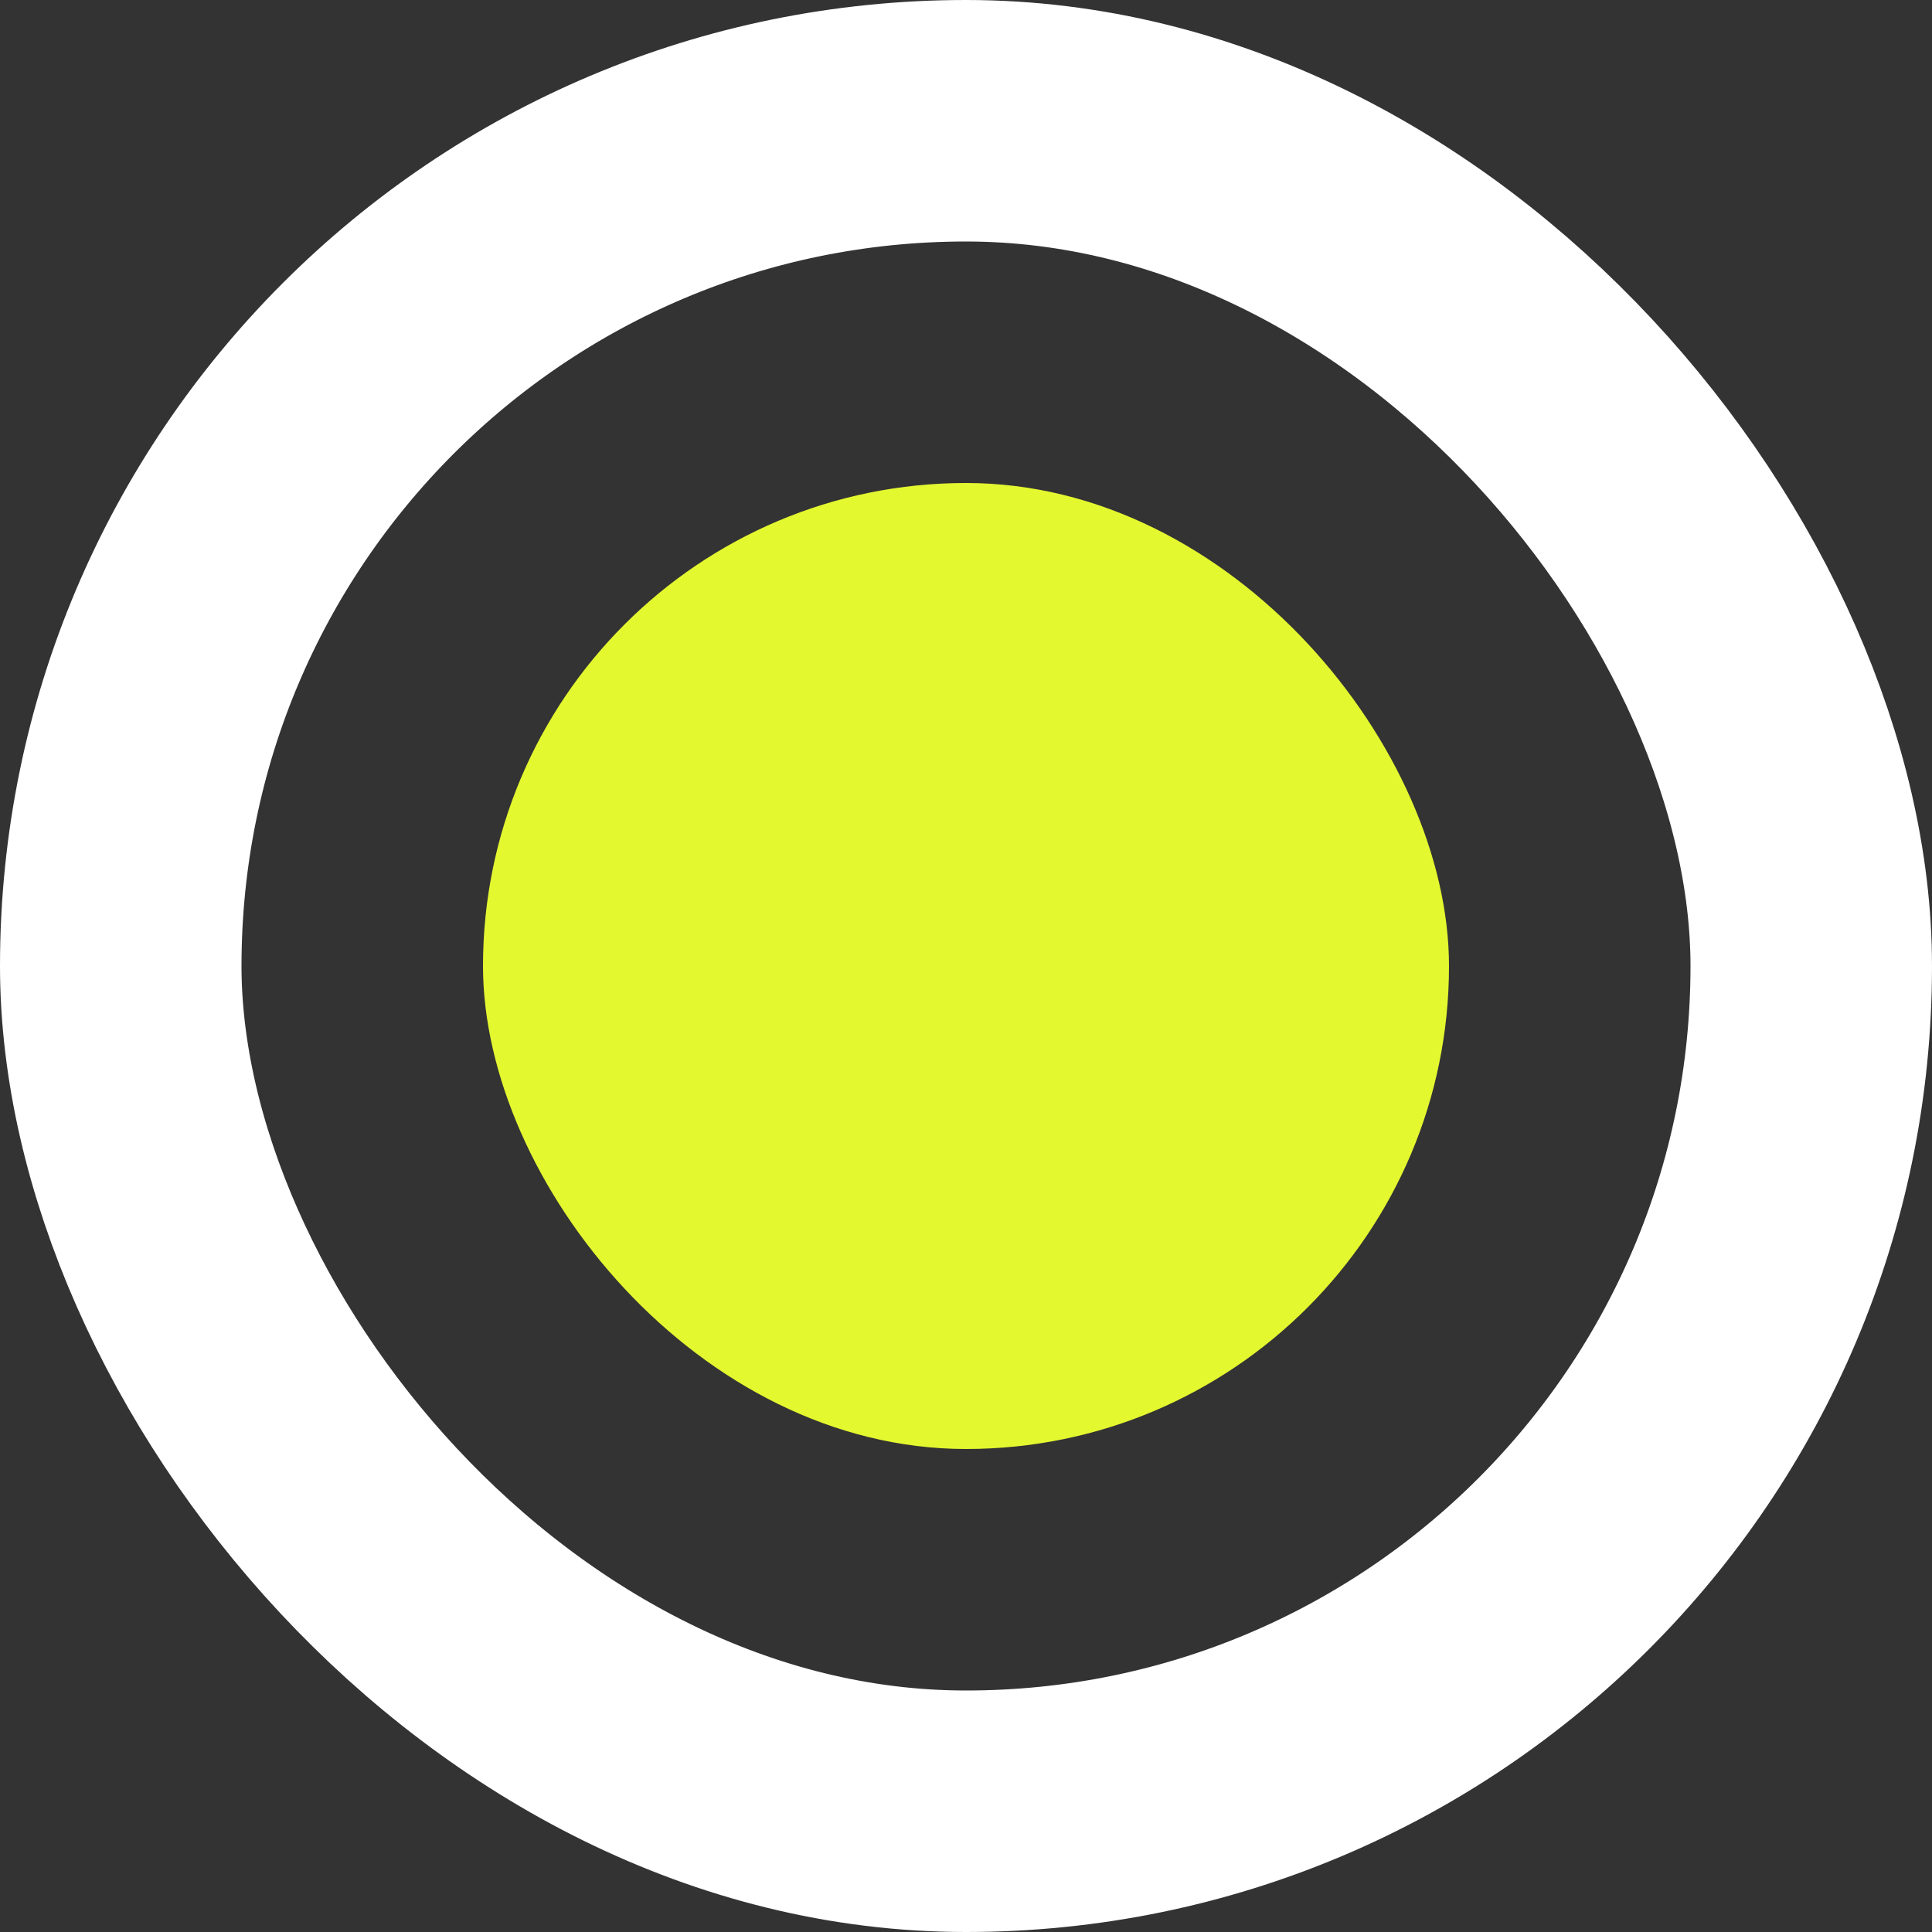
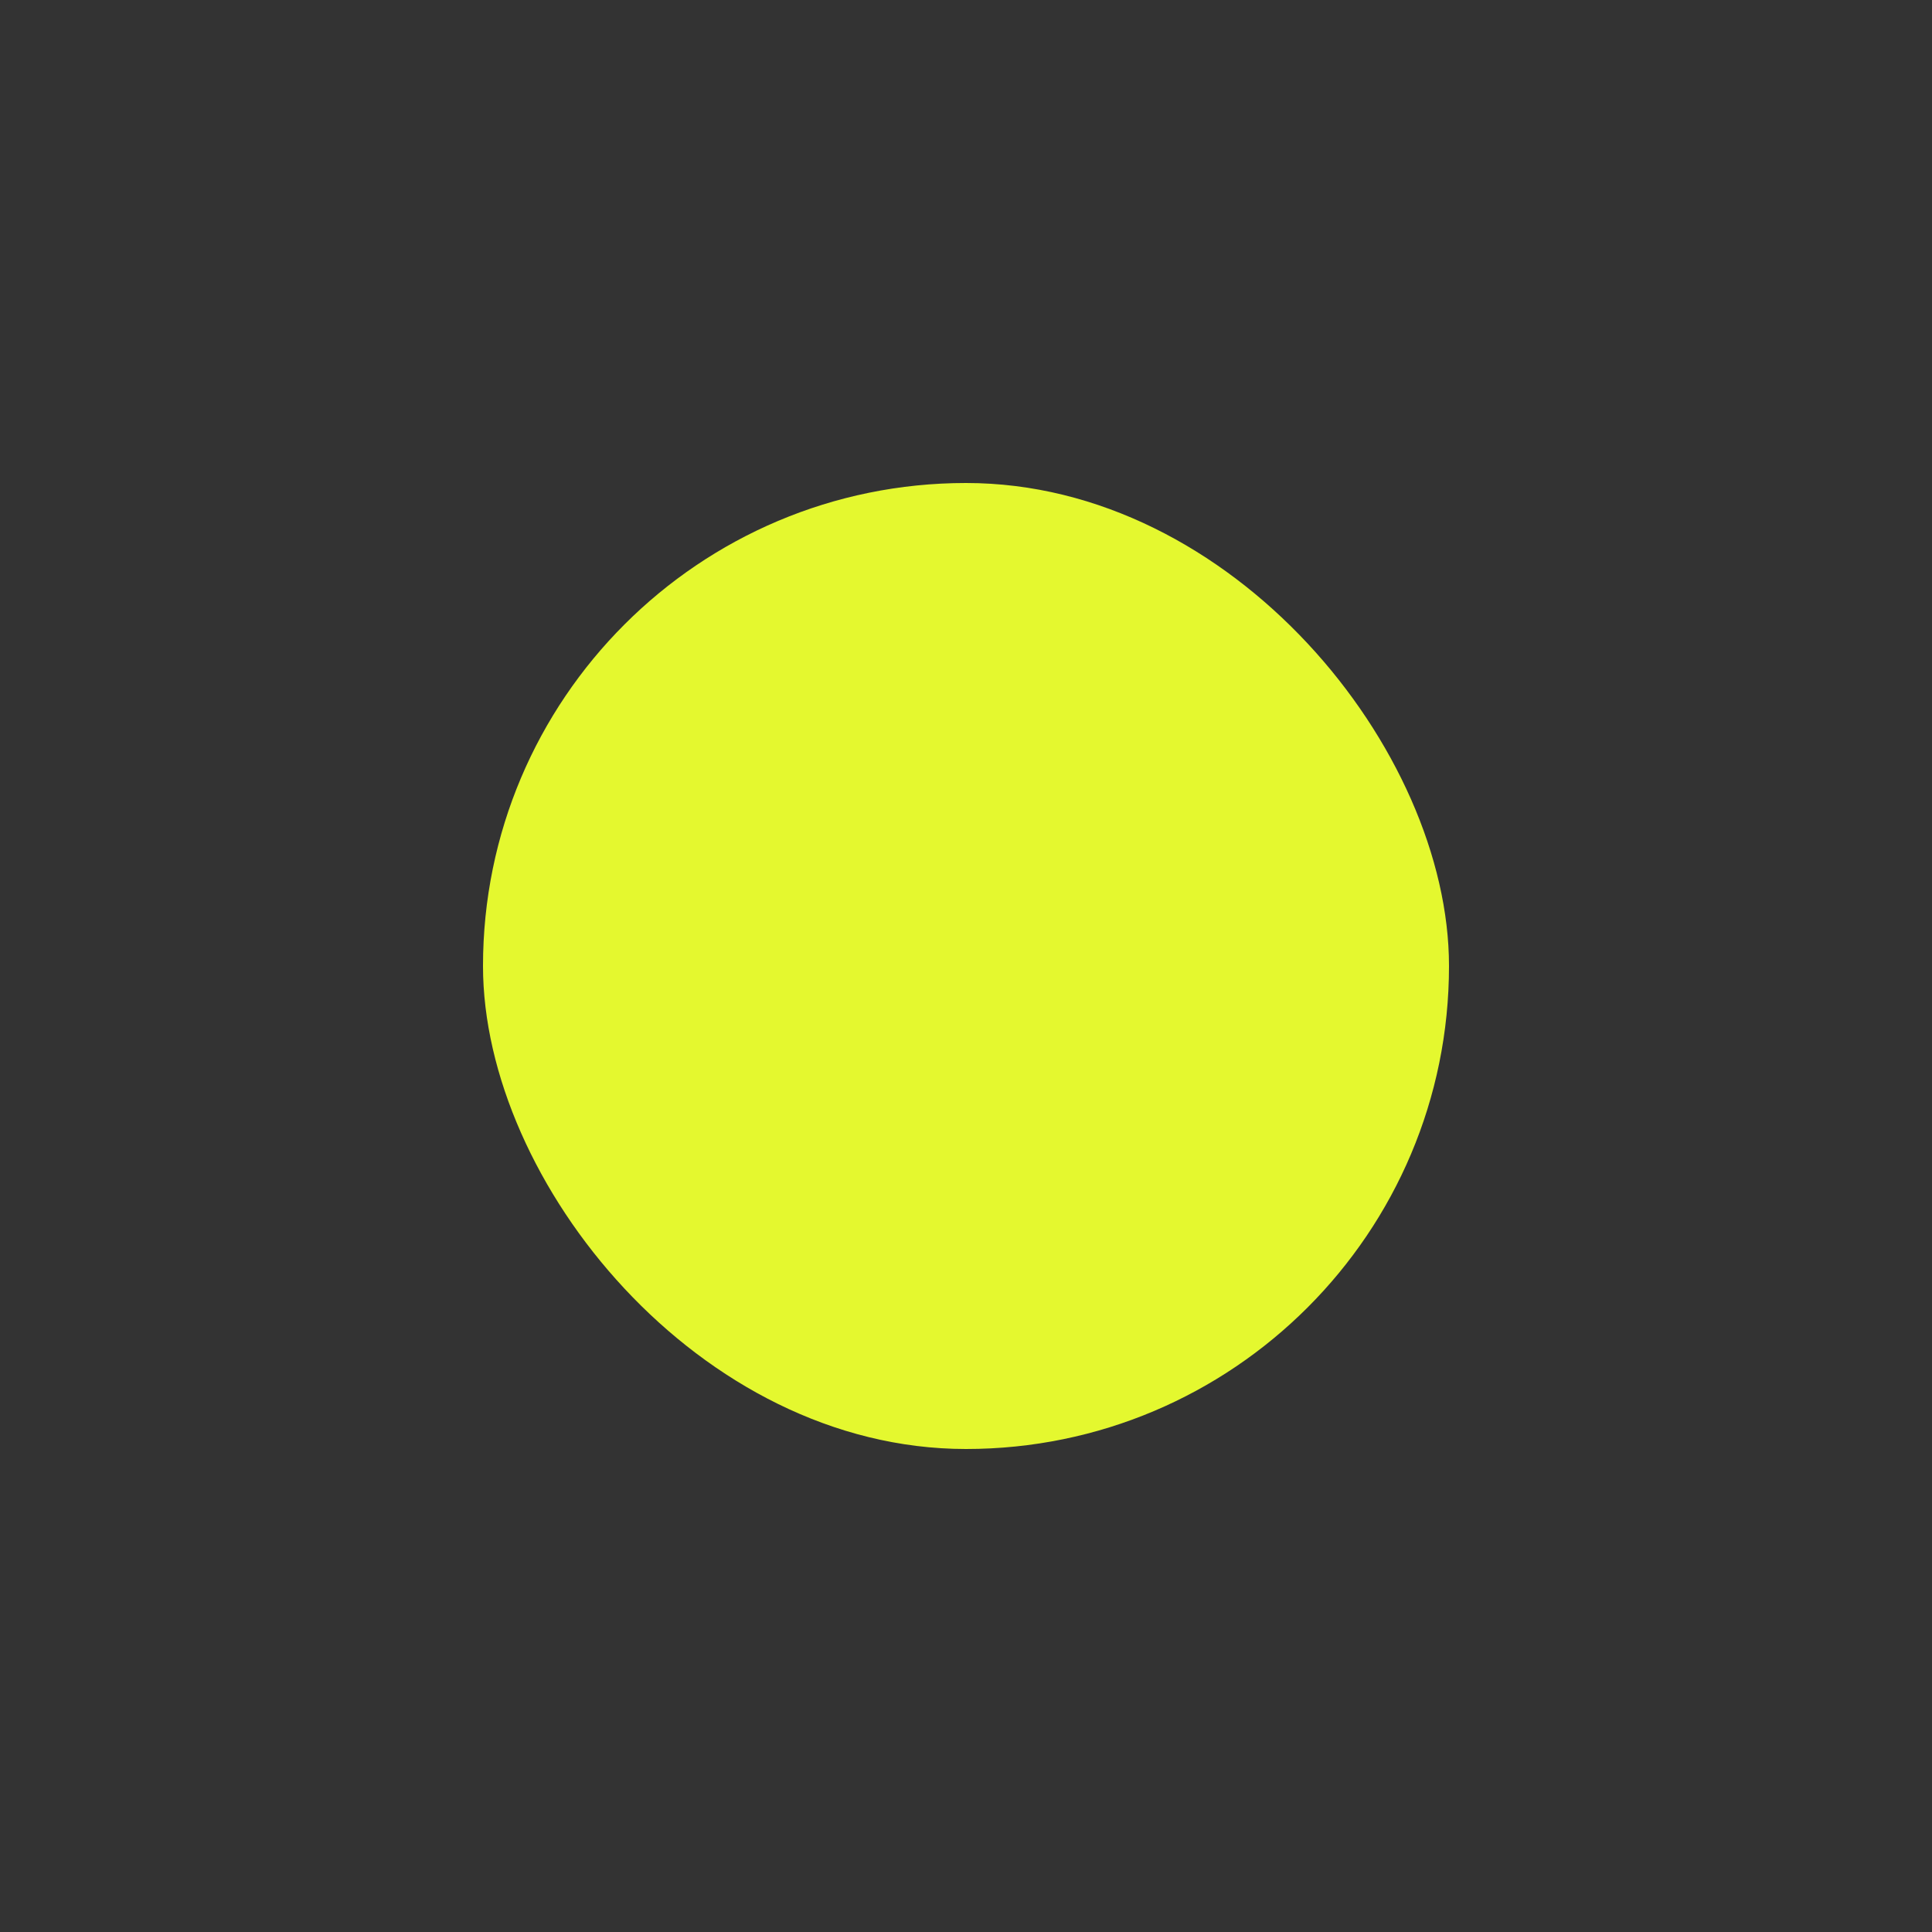
<svg xmlns="http://www.w3.org/2000/svg" width="32" height="32" viewBox="0 0 32 32" fill="none">
  <rect x="0" y="0" width="32" height="32" fill="#333333" stroke="none" />
-   <rect x="2" y="2" width="28" height="28" rx="14" stroke="white" stroke-width="4" />
  <rect x="8" y="8" width="16" height="16" rx="8" fill="#E4F82F" />
</svg>